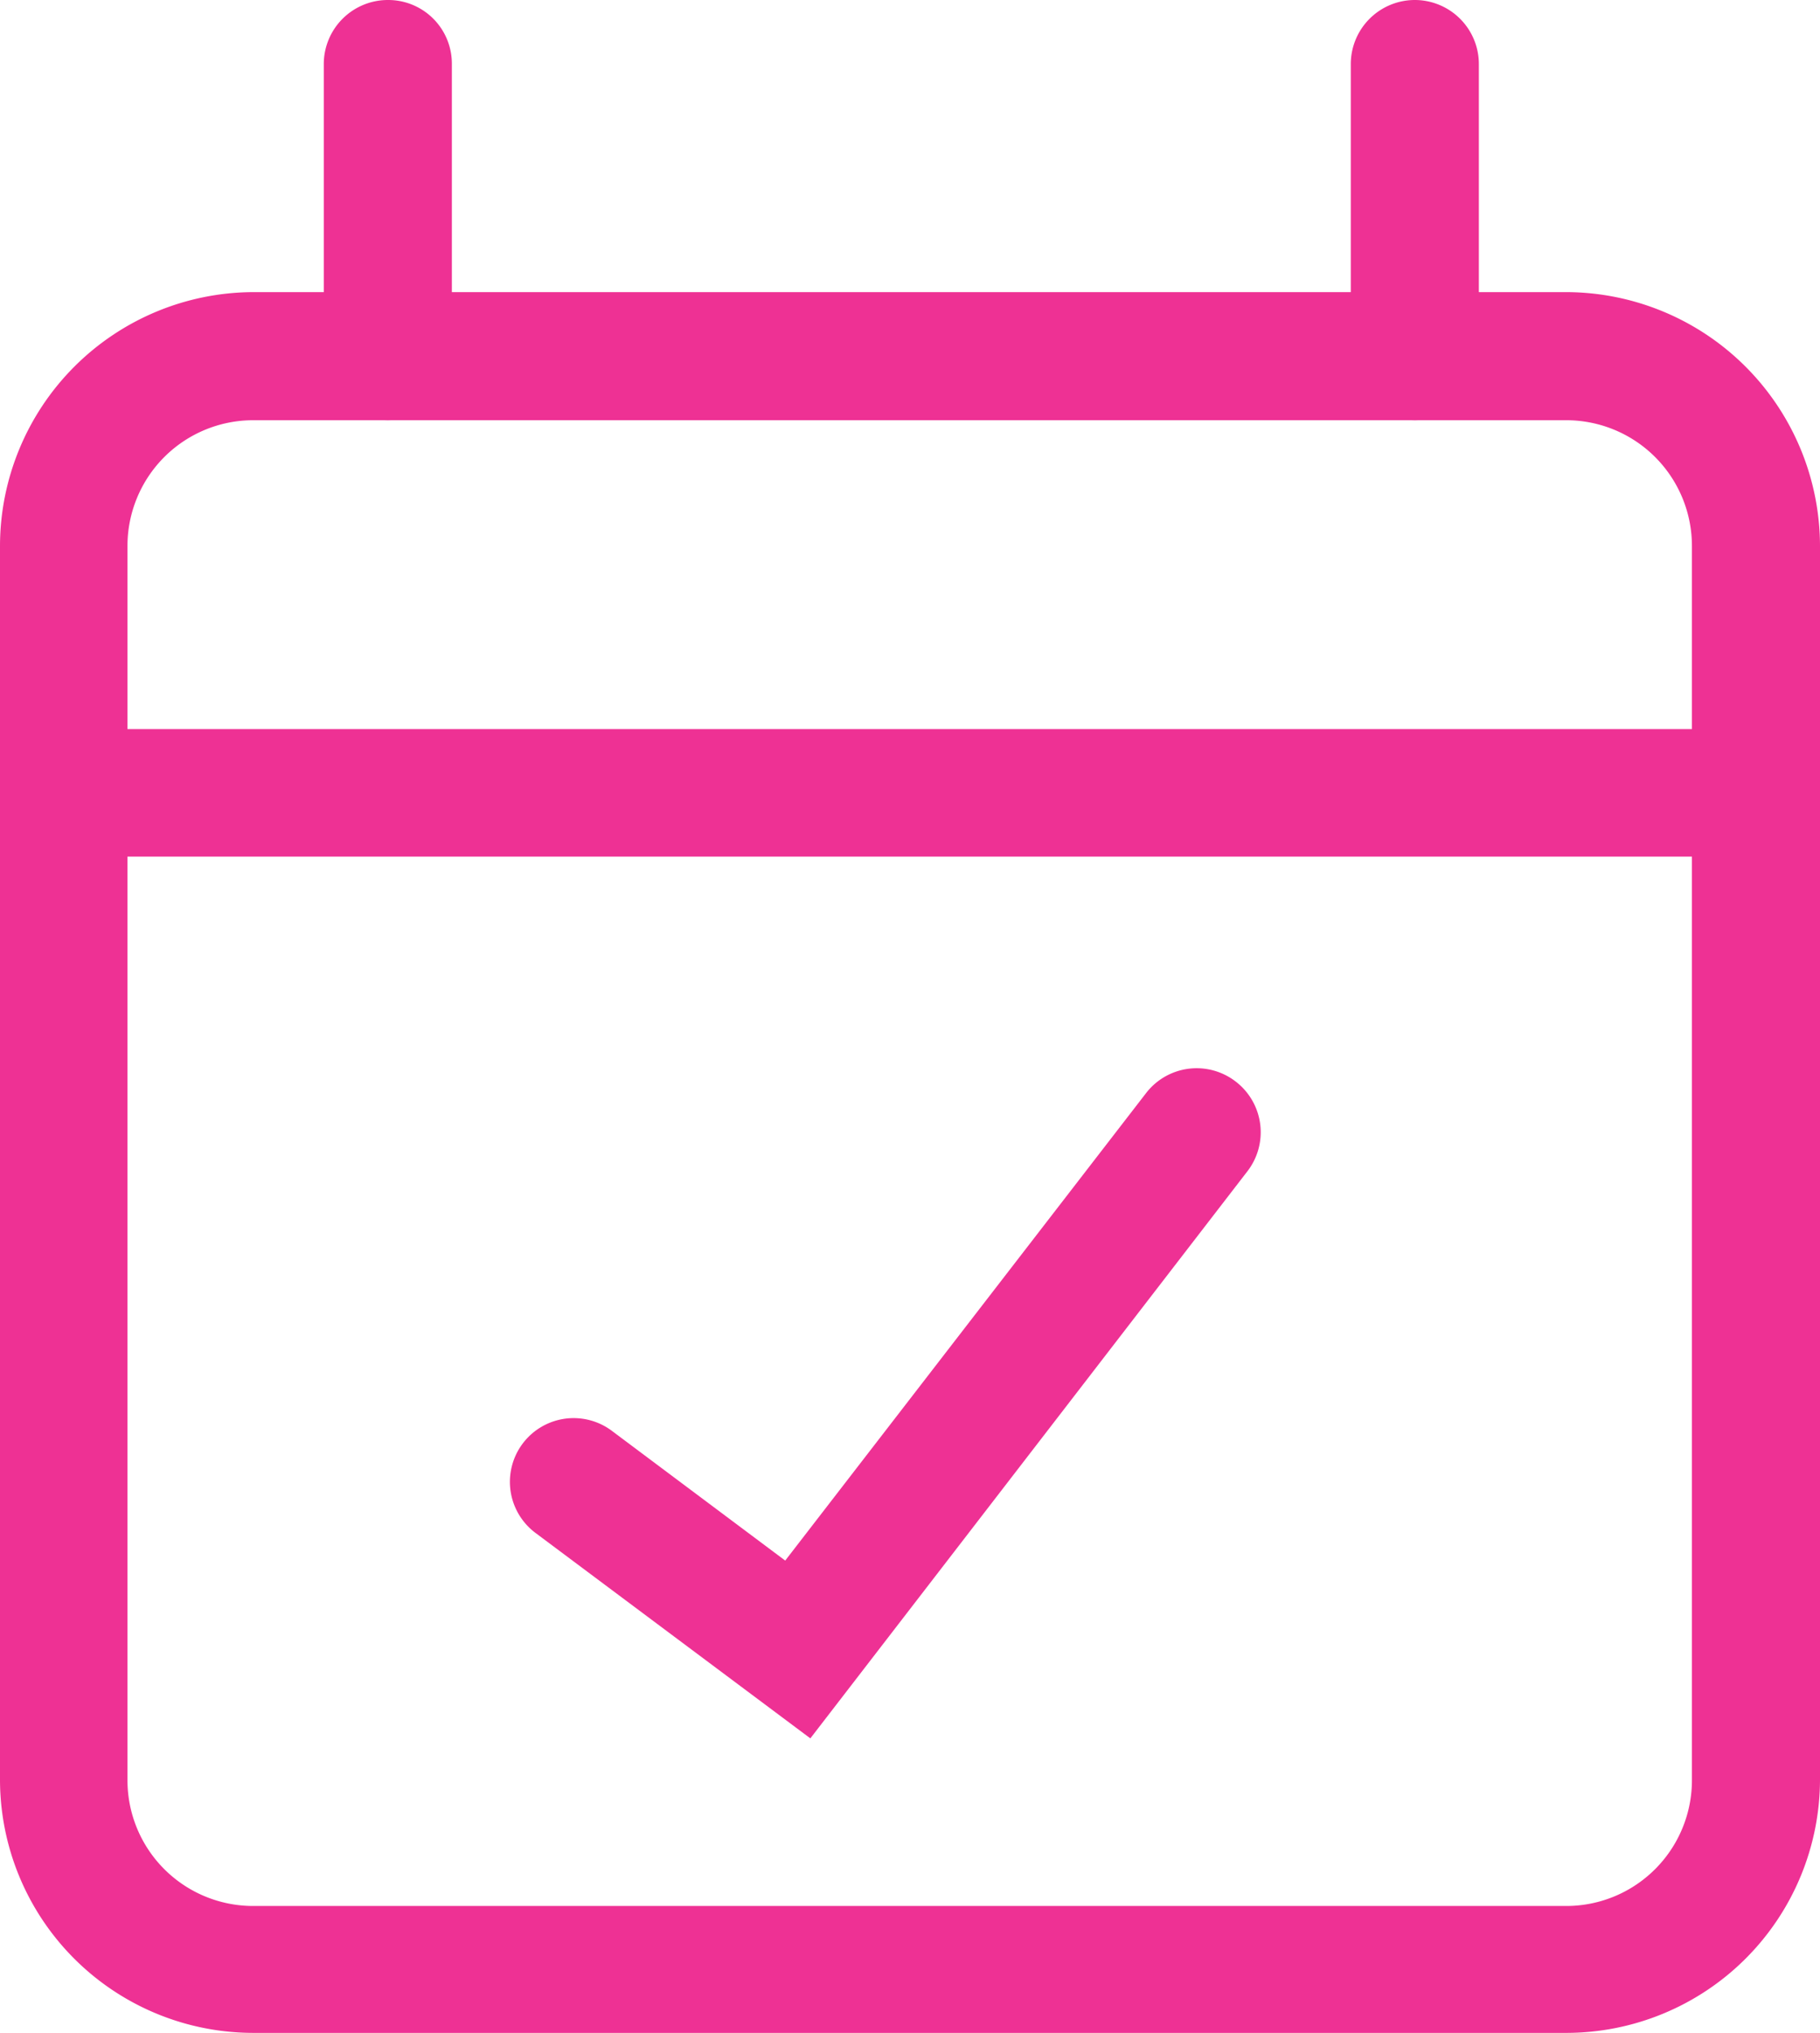
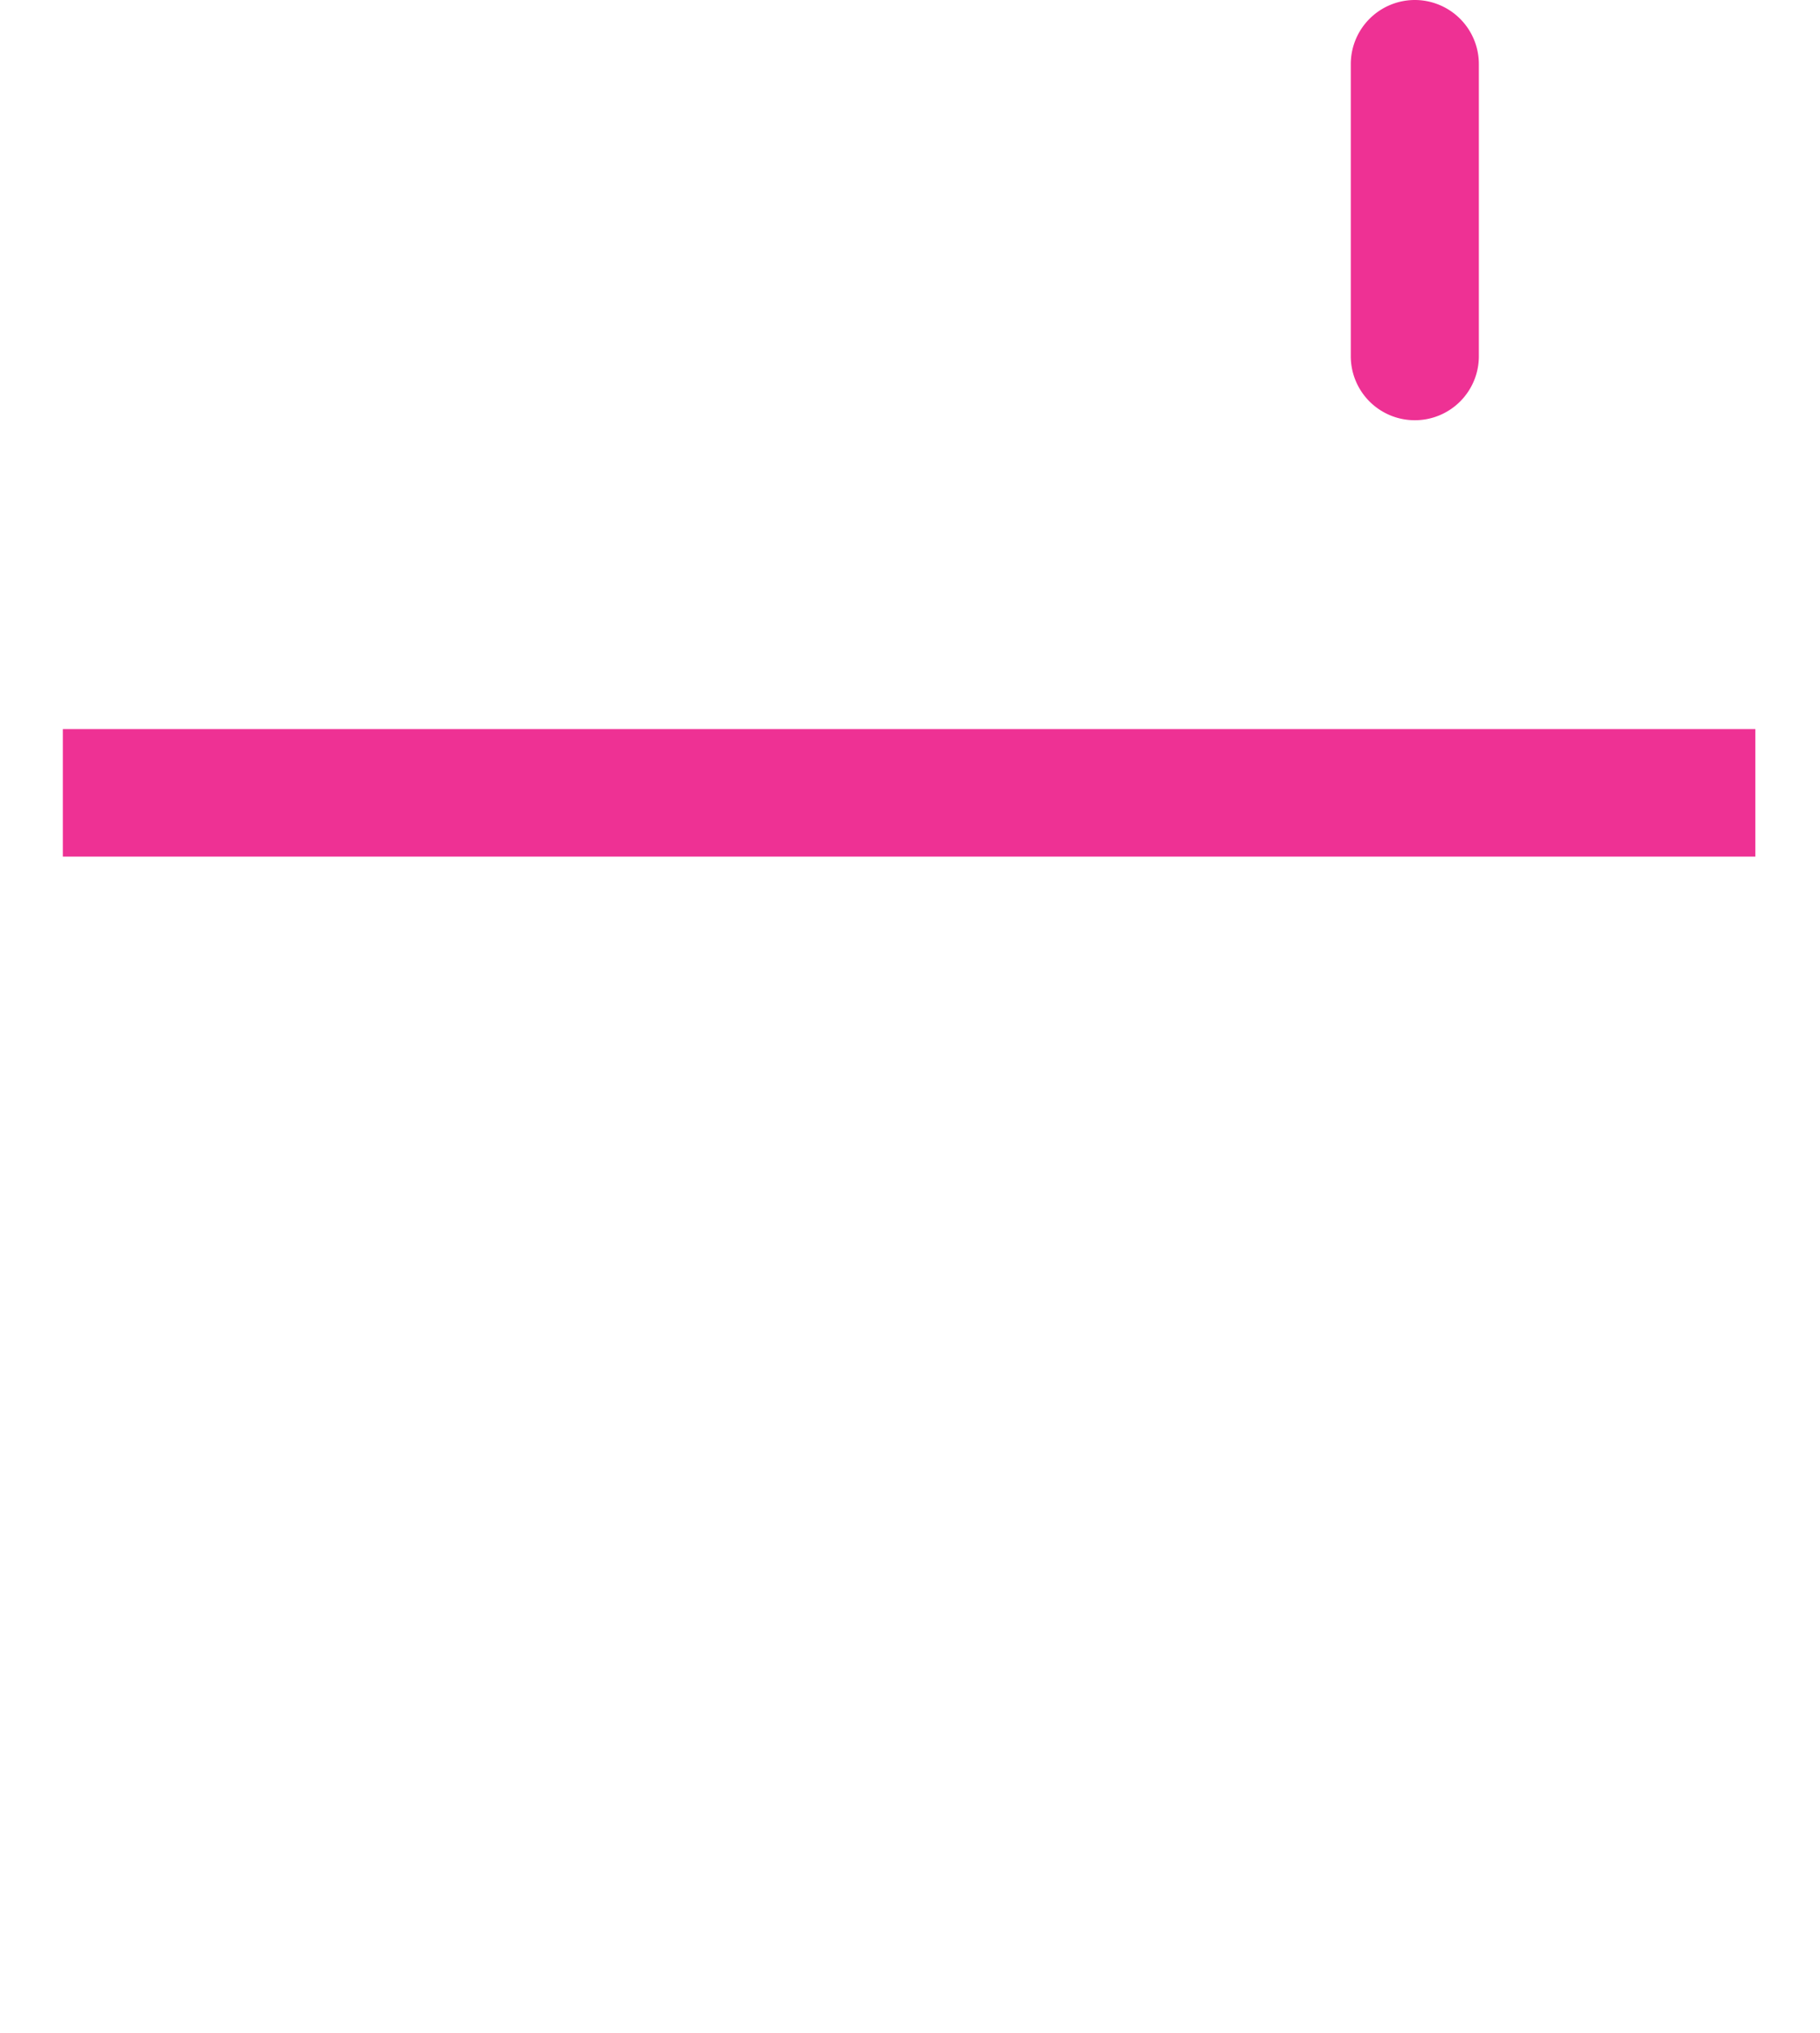
<svg xmlns="http://www.w3.org/2000/svg" width="30.41" height="33.96" viewBox="0 0 30.41 33.96">
  <g transform="translate(-19.8 -18.02)">
-     <path d="M26.28,25.04a1.069,1.069,0,0,1-1.07-1.06h0V19.09a1.071,1.071,0,0,1,1.07-1.07h0a1.063,1.063,0,0,1,1.07,1.06h0v4.89a1.071,1.071,0,0,1-1.07,1.07Z" fill="#ee3194" />
    <path d="M43.44,25.04a1.069,1.069,0,0,1-1.07-1.06h0V19.09a1.071,1.071,0,0,1,1.07-1.07h0a1.071,1.071,0,0,1,1.07,1.07h0v4.89a1.069,1.069,0,0,1-1.07,1.06Z" fill="#ee3194" />
    <rect width="28.28" height="2.13" transform="translate(20.85 30.2)" fill="#ee3194" />
-     <path d="M33.34,47.06l-4.59-3.43a1.065,1.065,0,0,1,1.27-1.71l2.9,2.17,6.03-7.81a1.067,1.067,0,0,1,1.5-.19h0a1.067,1.067,0,0,1,.19,1.5h0Z" fill="#ee3194" />
-     <path d="M45.97,51.98H24.03a4.234,4.234,0,0,1-4.23-4.24V27.14a4.246,4.246,0,0,1,4.23-4.24H45.97a4.249,4.249,0,0,1,4.24,4.24V47.75A4.24,4.24,0,0,1,45.97,51.98ZM24.03,25.04a2.1,2.1,0,0,0-2.1,2.1V47.76a2.1,2.1,0,0,0,2.1,2.1H45.97a2.1,2.1,0,0,0,2.1-2.1V27.14a2.1,2.1,0,0,0-2.1-2.1Z" fill="#ee3194" />
  </g>
</svg>